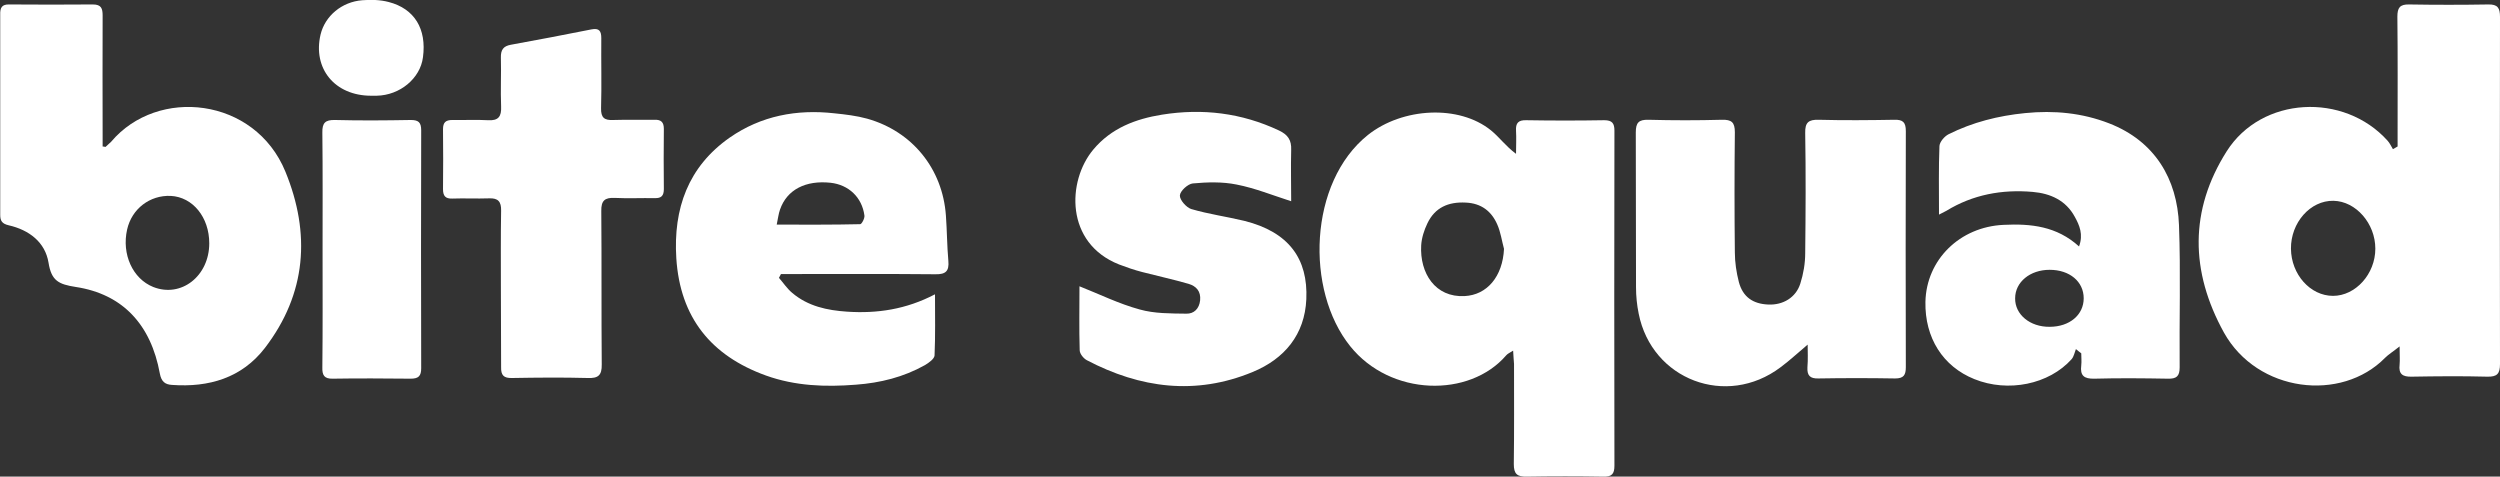
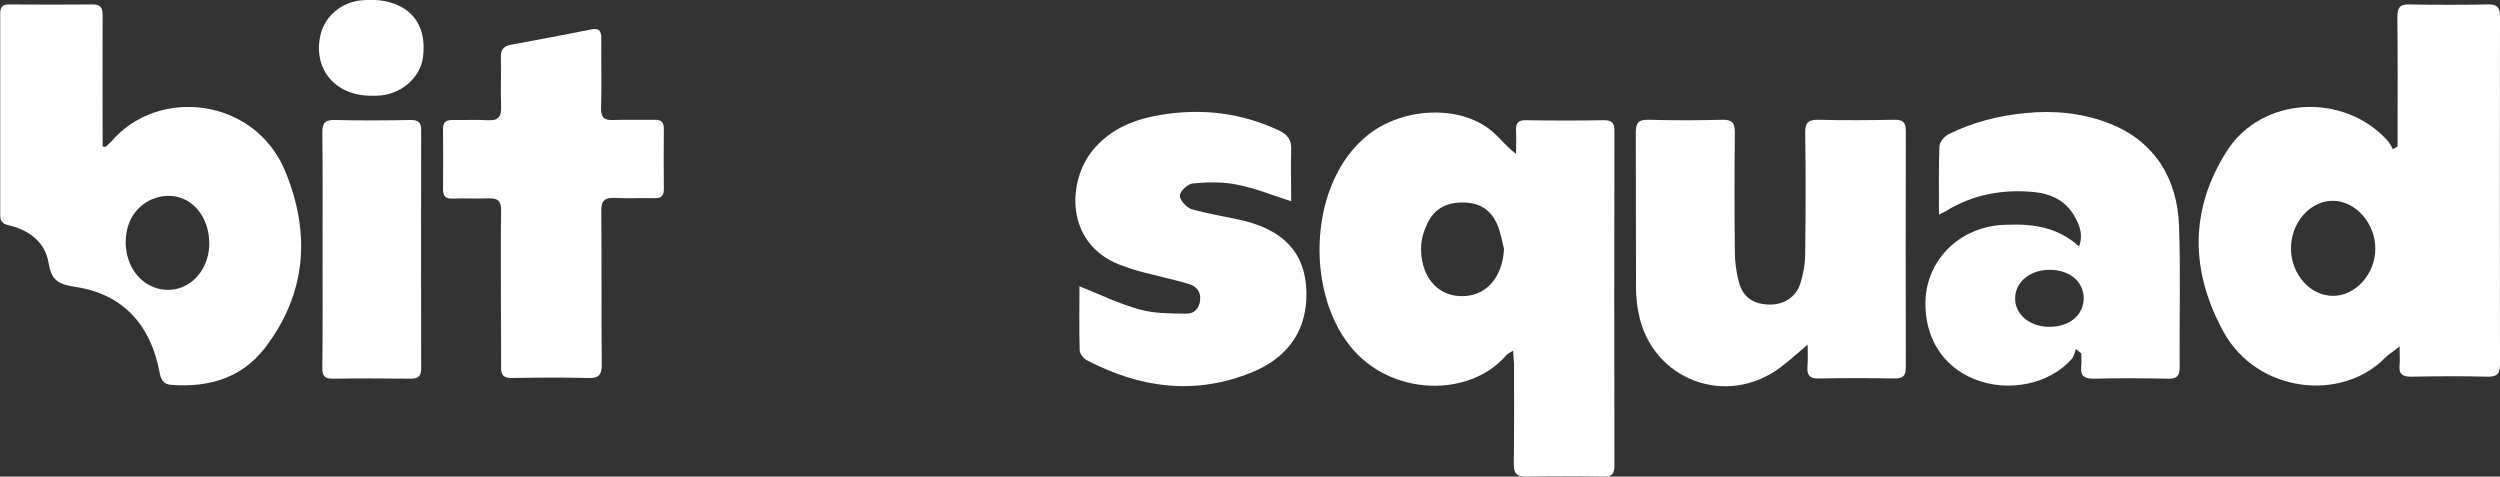
<svg xmlns="http://www.w3.org/2000/svg" version="1.1" id="Layer_1" x="0px" y="0px" viewBox="0 0 1123 214.1" style="enable-background:new 0 0 1123 214.1;" xml:space="preserve">
  <rect x="0" y="0" width="1123" height="214.1" fill="#333333" stroke="none" />
  <style type="text/css">
	.st0{fill:#FFFFFF;}
</style>
  <path class="st0" d="M1077,65.8c0-1.8,0-3.6,0-5.3c0-17.7,0.1-35.3-0.1-53c0-4,1.1-5.6,5.3-5.5c11.8,0.2,23.7,0.2,35.5,0  c4.3-0.1,5.3,1.6,5.3,5.6c-0.1,52-0.1,104,0,155.9c0,4.4-1.3,5.8-5.7,5.7c-11.3-0.3-22.7-0.2-34,0c-4.1,0.1-5.9-1.2-5.4-5.4  c0.2-2.2,0-4.5,0-8.2c-3,2.4-5,3.6-6.5,5.1c-19.7,20.1-57.4,15.6-72.4-11.3c-15.2-27.5-15.5-55,1.2-81.4  c15.7-24.8,52.7-26.6,72.3-4.8c1,1.1,1.6,2.5,2.4,3.8C1075.6,66.6,1076.3,66.2,1077,65.8z M1067,111.7c0-11.3-8.7-21.3-18.8-21.5  c-10.4-0.2-19.2,9.8-19.1,21.5c0.1,11.6,8.7,21.2,18.9,21.2C1058.1,132.9,1067,123.1,1067,111.7z" />
  <path class="st0" d="M679.7,157.5c-1.6,1-2.5,1.4-3.1,2.1c-16.5,19.2-52,18.5-70.1-4.1c-20.2-25.1-18.7-73.6,8-94.9  c15.5-12.3,40.9-13.7,55.3-2c3.7,3,6.5,7,11.2,10.5c0-3.5,0.2-7,0-10.4c-0.2-3.4,1-4.8,4.6-4.7c11.7,0.2,23.3,0.2,35,0  c3.6,0,4.6,1.4,4.6,4.7c-0.1,50.2-0.1,100.3,0,150.5c0,3.7-1.2,5-4.9,4.9c-11.5-0.2-23-0.2-34.5,0c-4.3,0.1-5.8-1.2-5.8-5.6  c0.2-15,0.1-30,0.1-45C680,161.7,679.8,160,679.7,157.5z M675.6,111.8c-1-3.7-1.5-7.5-3-10.9c-2.6-6-7.2-9.6-14.2-9.9  c-7.8-0.4-13.8,2.2-17.2,9.3c-1.5,3.1-2.6,6.6-2.8,9.9c-0.7,12.5,6.3,23.5,19.5,22.8C668,132.5,675,124.2,675.6,111.8z" />
  <path class="st0" d="M47.4,66c0.8-0.8,1.7-1.5,2.5-2.3c20.9-24.8,64.6-20,78.3,13.4c11.4,27.8,9.5,54.8-9.2,79.2  c-10.4,13.5-25.2,17.8-41.8,16.6c-3-0.2-4.7-1.4-5.4-5.1c-4-22-16.7-35.7-37.8-38.9c-7.6-1.2-10.9-2.7-12.2-10.9  c-1.5-9.2-8.7-14.7-17.9-16.8c-3-0.7-3.8-2-3.8-4.7c0-30,0-60,0-89.9C0,3.5,0.8,1.9,4.2,2c12.5,0.1,25,0.1,37.5,0  c3.8,0,4.4,1.8,4.4,5c-0.1,17.8,0,35.6,0,53.5c0,1.8,0,3.5,0,5.3C46.5,65.8,46.9,65.9,47.4,66z M94,109.3c0-11.7-7.4-20.8-17.3-21.3  c-9.4-0.4-17.5,5.8-19.6,15.1c-2.5,11.1,2.5,22.1,11.7,25.8C81.4,133.9,94,124,94,109.3z" />
  <path class="st0" d="M812,154.8c-4.2,3.5-8,7.1-12.2,10.2c-24.3,18.3-57.8,5.6-63.7-24.1c-0.8-3.9-1.2-7.9-1.2-11.9  c-0.1-23.2,0-46.3-0.1-69.5c0-4.4,1.3-5.8,5.7-5.7c11,0.3,22,0.3,33,0c4.3-0.1,5.8,1.1,5.8,5.6c-0.2,18-0.2,36,0,54  c0,4.4,0.7,9,1.8,13.3c1.8,6.7,6.3,9.8,13.2,10.1c6.6,0.3,12.4-3.1,14.4-9.4c1.4-4.4,2.2-9.1,2.2-13.7c0.2-18,0.3-36,0-54  c-0.1-4.7,1.5-6,6-5.9c11.3,0.3,22.7,0.2,34,0c3.9-0.1,5.2,1.1,5.2,5.1c-0.1,35.3-0.1,70.6,0,106c0,3.5-0.9,5.1-4.8,5.1  c-11.5-0.2-23-0.2-34.5,0c-3.7,0.1-5.1-1.3-4.9-5C812.2,161.5,812,157.8,812,154.8z" />
-   <path class="st0" d="M349.9,124.8c2,2.3,3.7,4.9,6,6.8c7.1,6,15.7,7.8,24.6,8.4c13.5,0.9,26.5-1,39.5-7.8c0,9.7,0.2,18.6-0.2,27.5  c-0.1,1.5-2.6,3.3-4.3,4.3c-9.6,5.4-20.1,8-31,8.8c-13.7,1.1-27.3,0.6-40.4-4.1c-24.7-8.9-38.6-26.1-40.3-52.7  c-1.4-22.3,5.3-41.1,24-54.2c14.1-9.8,30.1-12.8,47-10.9c4.9,0.5,10,1.1,14.7,2.4c20.3,5.7,33.9,22.5,35.4,43.5  c0.5,6.8,0.5,13.6,1.1,20.4c0.4,4.5-1.1,6.1-5.8,6c-21-0.2-42-0.1-63-0.1c-2.1,0-4.3,0-6.4,0C350.6,123.6,350.2,124.2,349.9,124.8z   M348.9,100.9c13,0,25.3,0.1,37.5-0.2c0.7,0,2.1-2.7,1.9-3.9c-1.1-8.2-7.1-13.8-15.2-14.7c-11.2-1.2-19.6,3.1-22.7,12  C349.7,96,349.5,98.1,348.9,100.9z" />
  <path class="st0" d="M871,96.4c0-10.9-0.2-20.9,0.2-30.8c0.1-1.9,2.3-4.4,4.1-5.3c10.8-5.4,22.3-8.3,34.4-9.5  c13-1.3,25.6-0.1,37.7,4.6c20.6,8,30.6,25,31.4,45.7c0.8,21.3,0.1,42.6,0.3,63.9c0,4-1.4,5.2-5.3,5.1c-11-0.2-22-0.3-33,0  c-4.6,0.1-6.5-1.3-5.9-6c0.2-1.8,0-3.6,0-5.4c-0.8-0.6-1.6-1.2-2.4-1.9c-0.6,1.5-0.9,3.3-1.9,4.5c-10.2,11.4-28.6,15.1-43.7,9  c-14.2-5.7-22.3-18.6-22-34.7c0.4-18.9,15.4-33.7,35.1-34.6c12.3-0.6,23.9,0.6,33.9,9.7c2-5.4,0.2-9.5-1.9-13.3  c-4-7.4-10.9-10.5-18.9-11.2c-13.8-1.2-26.9,1.2-38.8,8.5C873.6,95.1,872.7,95.5,871,96.4z M936,134c0-7.5-6.3-12.8-15.3-12.8  c-8.8,0-15.5,5.5-15.5,12.8c-0.1,7.3,6.7,12.9,15.5,12.8C929.7,146.8,936,141.4,936,134z" />
  <path class="st0" d="M580,90.4c-8.4-2.7-16.3-5.9-24.5-7.5c-6.4-1.3-13.2-1.1-19.7-0.5c-2.2,0.2-5.7,3.4-5.8,5.4  c-0.1,2,2.9,5.4,5.1,6.1c7.8,2.3,15.9,3.4,23.8,5.3c20.1,5,28.7,17.1,27.9,35.2c-0.7,15.9-9.8,26.8-24.1,32.7  c-25.6,10.6-50.5,7.3-74.5-5.3c-1.5-0.8-3.2-2.9-3.2-4.5c-0.3-9.6-0.1-19.3-0.1-28.7c9.1,3.6,17.8,7.9,27,10.4  c6.7,1.9,14,1.8,21,1.9c3.4,0.1,5.8-2.2,6.2-6c0.4-4.1-1.8-6.4-5.2-7.4c-6.9-2-13.9-3.5-20.8-5.3c-3.5-0.9-7-2.1-10.4-3.4  c-24.3-9.6-23.4-37.5-11.6-51.6c8.1-9.7,19.1-13.8,30.9-15.7c18.2-2.9,35.7-0.8,52.5,7.1c4,1.9,5.7,4.3,5.5,8.8  C579.8,75.1,580,82.9,580,90.4z" />
  <path class="st0" d="M225,129.7c0-11.7-0.1-23.3,0.1-35c0.1-4.1-1.3-5.8-5.5-5.6c-5.5,0.2-11-0.1-16.5,0.1c-3,0.1-4.1-1.2-4.1-4.2  c0.1-9,0.1-18,0-27c0-3,1.2-4.1,4.2-4.1c5.3,0.1,10.7-0.2,16,0.1c4.7,0.3,6.1-1.7,5.9-6.1c-0.3-7.3,0.1-14.7-0.1-22  c-0.1-3.5,1.1-5.2,4.5-5.8c12.1-2.2,24.2-4.5,36.2-6.9c3.5-0.7,4.4,0.8,4.4,3.9c-0.1,10.5,0.2,21-0.1,31.5c-0.1,4.3,1.5,5.5,5.5,5.3  c6.2-0.2,12.3,0,18.5-0.1c3-0.1,4.2,1.1,4.2,4.1c-0.1,9-0.1,18,0,27c0,3-1.1,4.2-4.1,4.1c-6-0.1-12,0.2-18-0.1  c-4.4-0.2-6.1,1.2-6,5.9c0.2,23,0,46,0.2,68.9c0.1,4.9-1.6,6.3-6.3,6.1c-11.3-0.3-22.6-0.2-34,0c-3.7,0.1-5-1.2-4.9-4.9  C225.1,153.3,225,141.5,225,129.7z" />
  <path class="st0" d="M144.9,112c0-17.5,0.1-35-0.1-52.4c-0.1-4.4,1.3-5.8,5.7-5.7c11.3,0.3,22.6,0.2,34,0c3.4,0,4.7,1,4.7,4.6  c-0.1,35.6-0.1,71.3,0,106.9c0,3.5-1.2,4.7-4.7,4.7c-11.7-0.1-23.3-0.2-35,0c-3.9,0.1-4.8-1.6-4.7-5.1  C145,147.3,144.9,129.7,144.9,112z" />
  <path class="st0" d="M166.7,43c-16.3,0-26.3-12.2-22.7-27.5c2-8.3,9.5-14.7,18.8-15.4c3.9-0.3,8-0.2,11.8,0.8  C186.2,3.9,191.7,13,190,25.7c-1.2,9.5-10.3,17.1-20.8,17.3C168.4,43,167.5,43,166.7,43z" />
</svg>